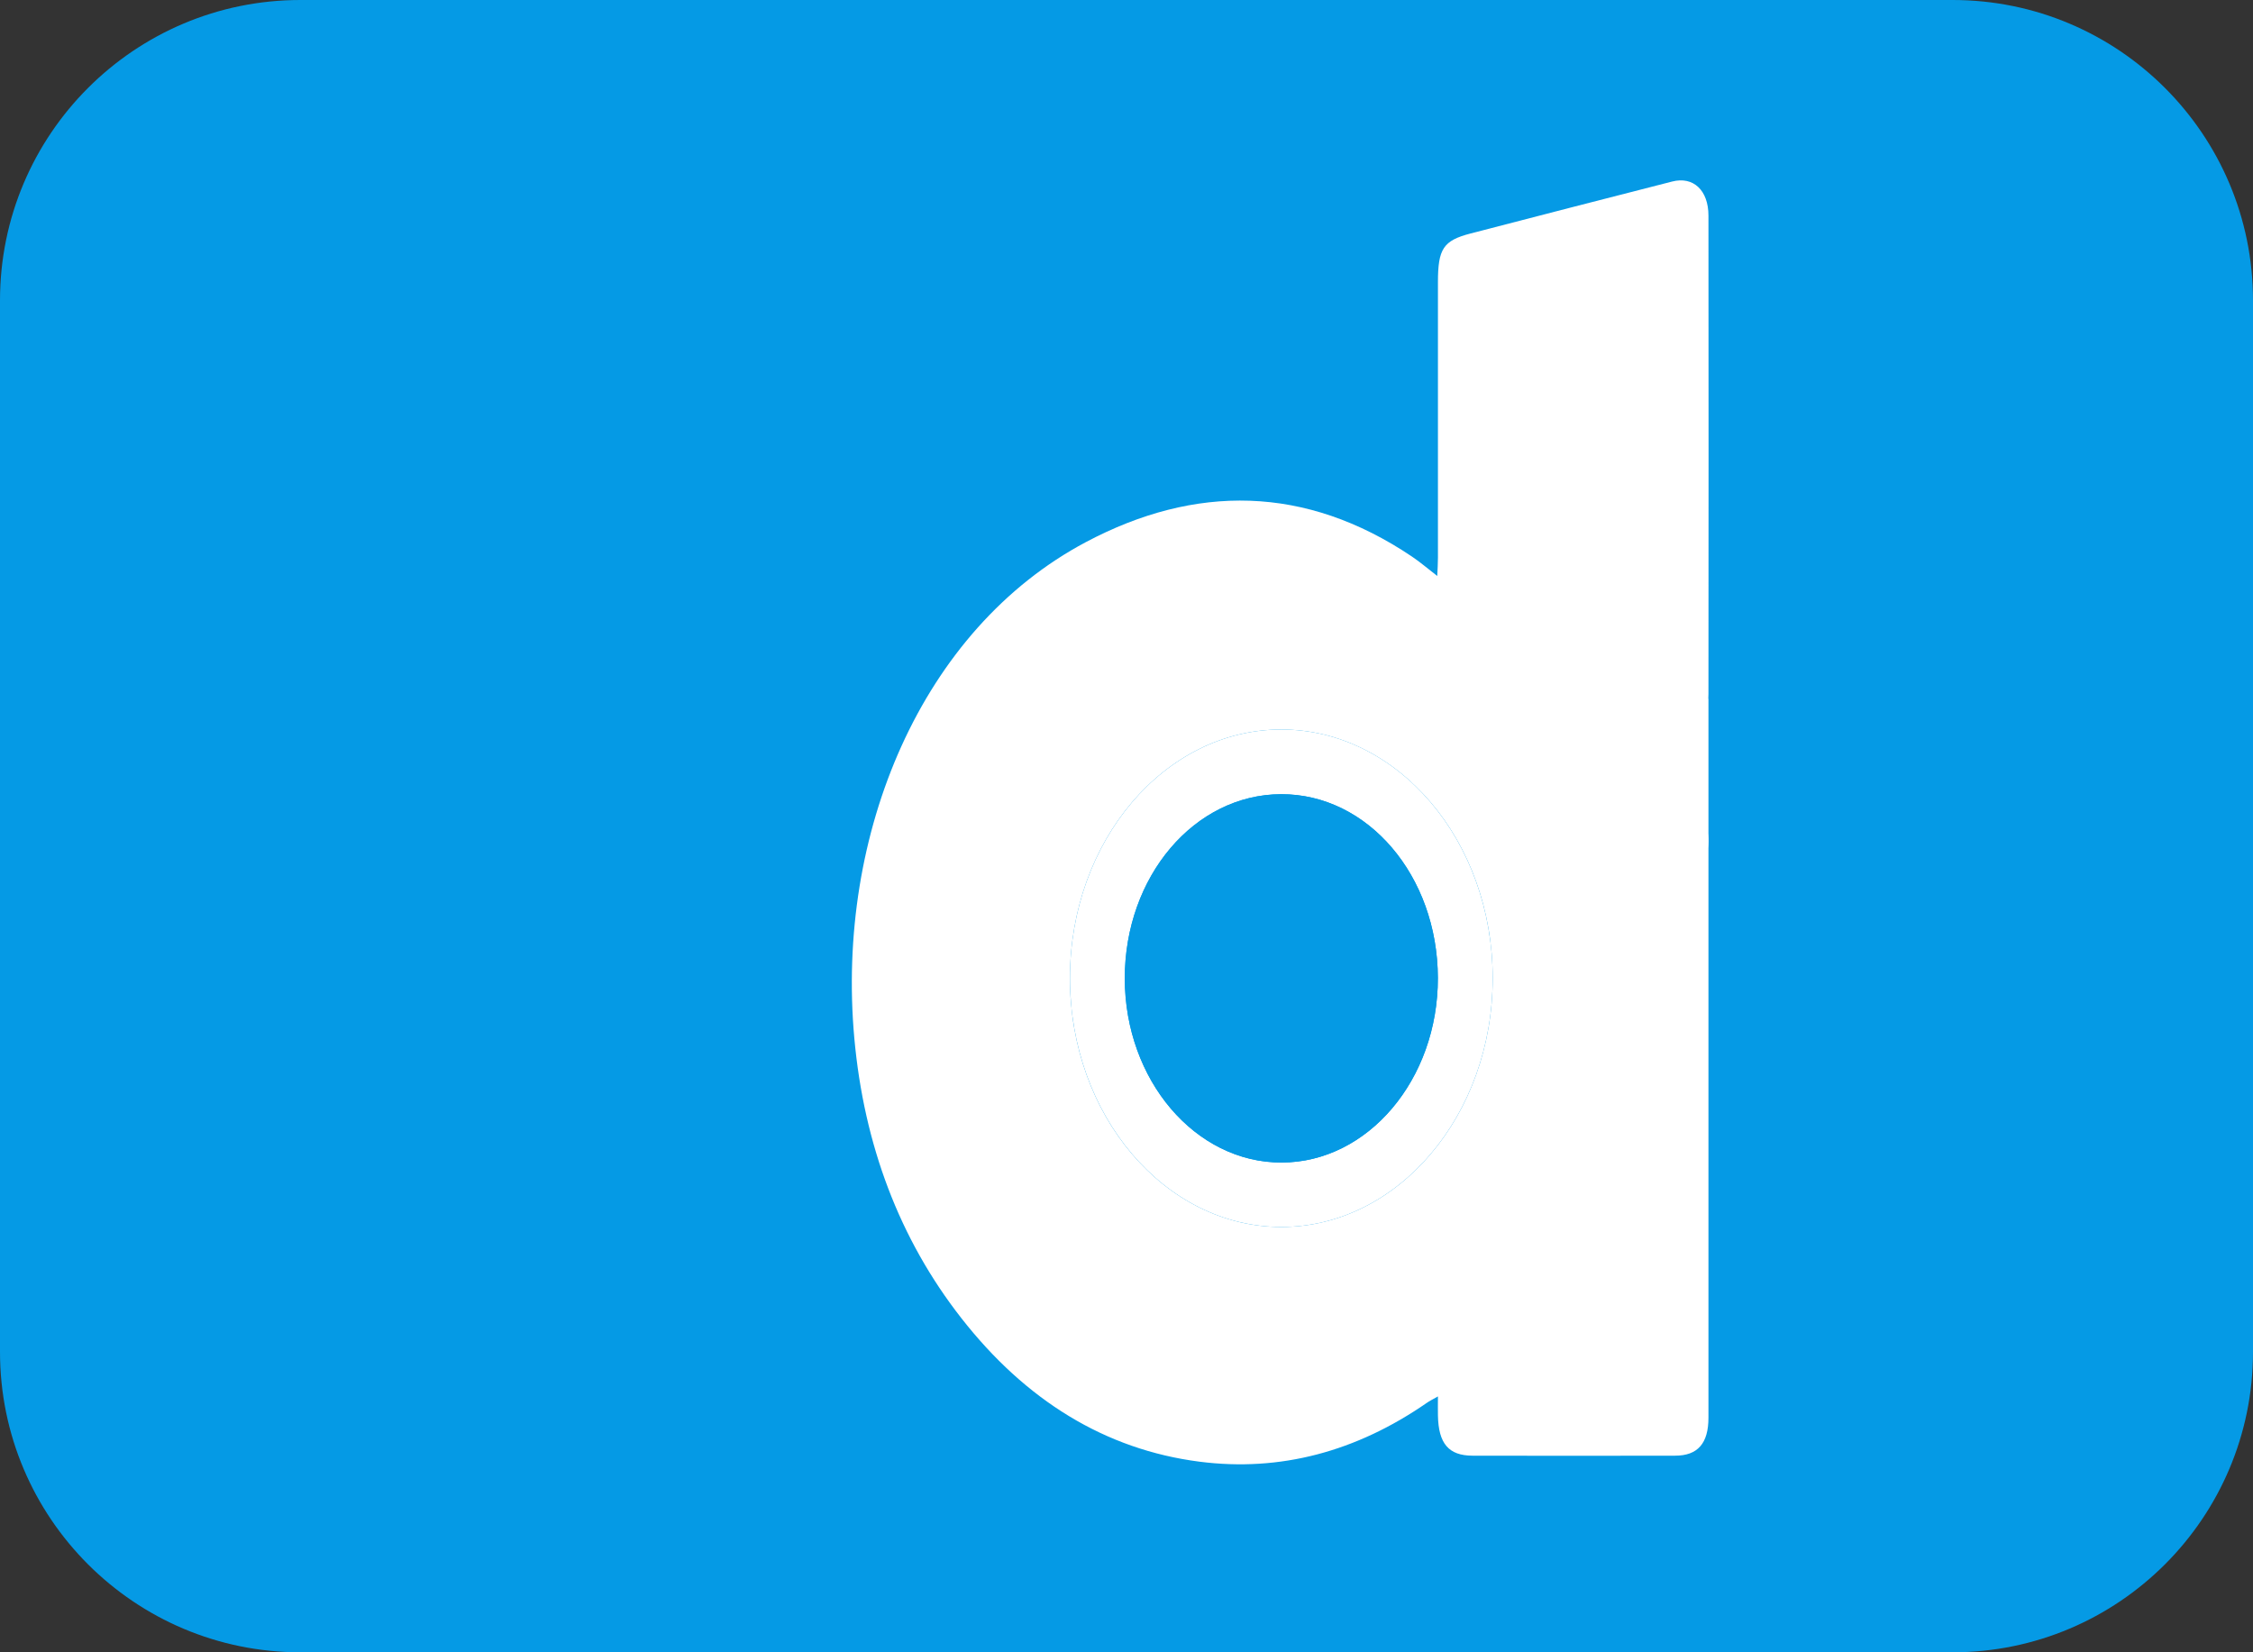
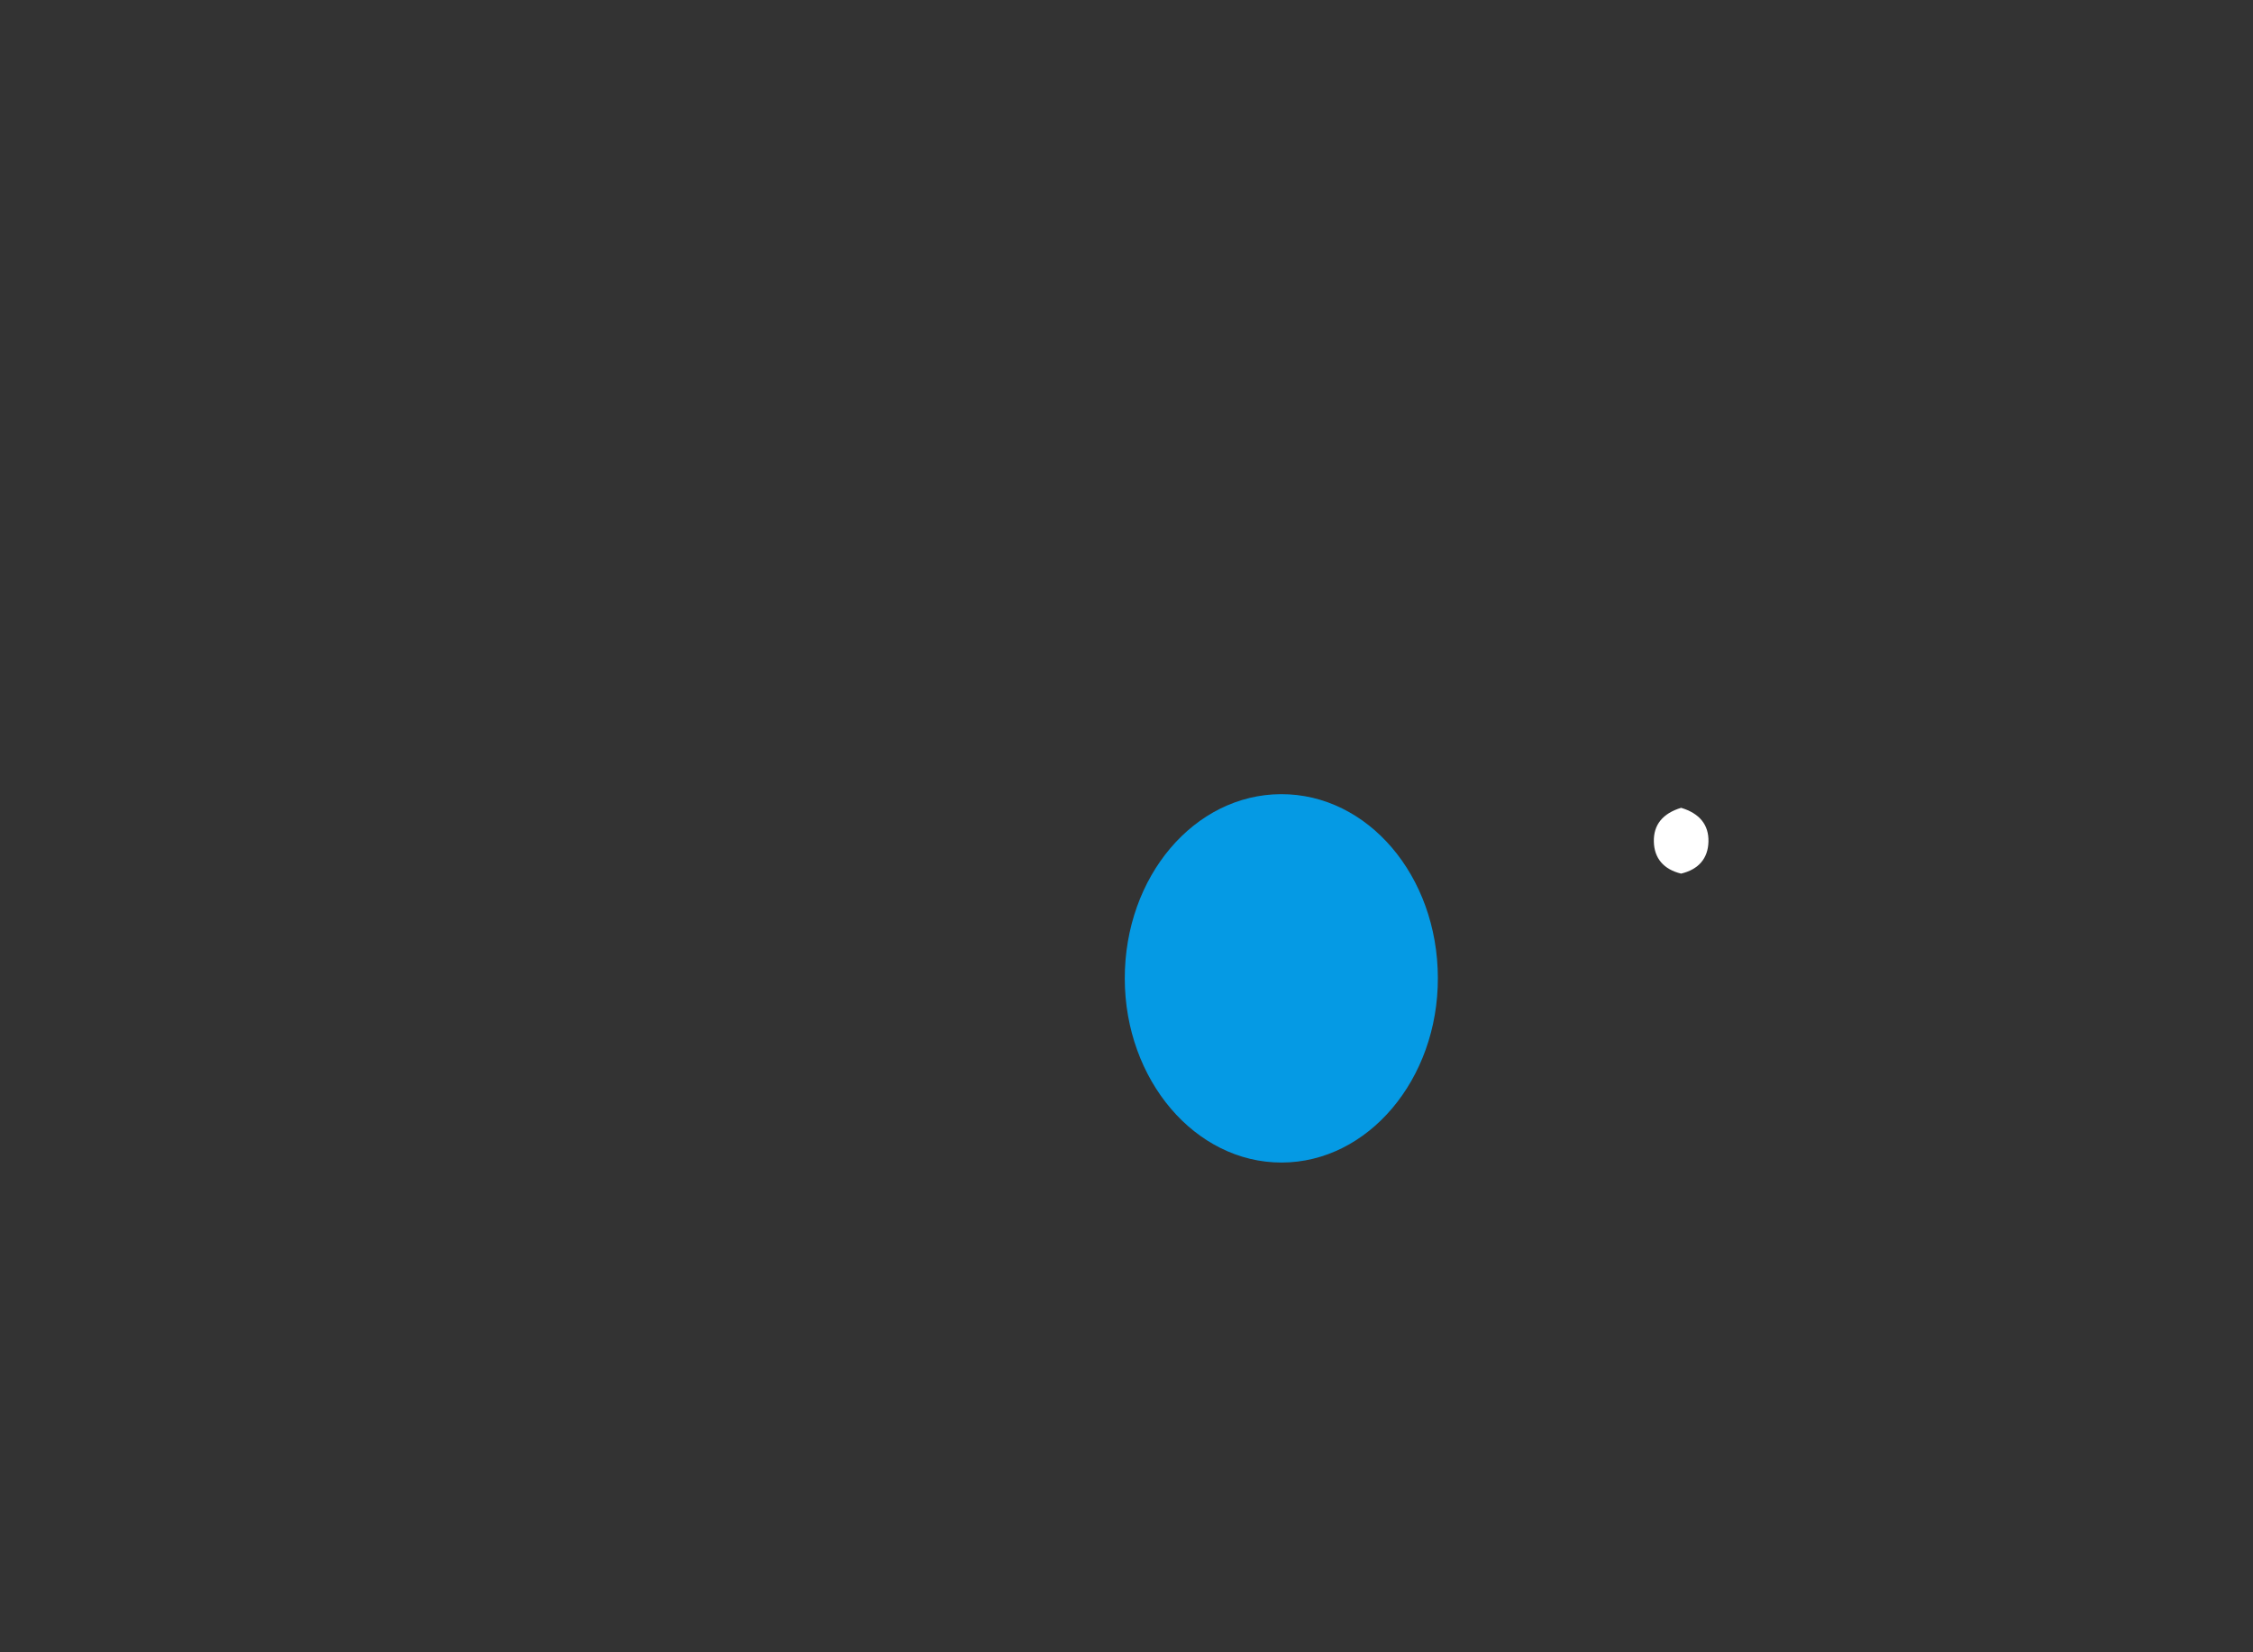
<svg xmlns="http://www.w3.org/2000/svg" width="30" height="22" viewBox="0 0 30 22" fill="none">
  <rect x="0" y="0" width="30" height="22" fill="#333333" stroke="none" />
-   <path d="M26 0H4C1.791 0 0 1.791 0 4V18C0 20.209 1.791 22 4 22H26C28.209 22 30 20.209 30 18V4C30 1.791 28.209 0 26 0Z" fill="#059AE5" />
-   <path d="M7.902 11.899C7.902 11.334 7.897 10.77 7.904 10.205C7.908 9.856 8.162 9.645 8.408 9.774C8.556 9.852 8.63 9.996 8.63 10.183C8.632 11.334 8.634 12.484 8.63 13.635C8.629 13.903 8.474 14.076 8.268 14.077C8.055 14.077 7.906 13.899 7.904 13.614C7.899 13.043 7.903 12.471 7.903 11.899H7.902Z" fill="#059AE5" />
  <path d="M22.385 11.632C22.153 11.576 22.027 11.428 22.022 11.207C22.016 10.983 22.14 10.83 22.385 10.756C22.63 10.829 22.755 10.982 22.749 11.207C22.743 11.43 22.618 11.576 22.385 11.632Z" fill="white" />
-   <path d="M8.262 7.787C8.457 7.784 8.625 7.972 8.63 8.201C8.636 8.436 8.462 8.644 8.262 8.64C8.069 8.637 7.904 8.44 7.903 8.213C7.903 7.985 8.067 7.79 8.262 7.787Z" fill="#059AE5" />
-   <path d="M19.876 13.024C19.877 14.849 18.613 16.337 17.062 16.337C15.512 16.337 14.248 14.85 14.247 13.025C14.247 11.198 15.509 9.713 17.061 9.713C18.615 9.713 19.875 11.196 19.876 13.024H19.876ZM17.058 10.575C15.903 10.578 14.976 11.672 14.977 13.029C14.979 14.382 15.916 15.482 17.066 15.479C18.215 15.477 19.149 14.373 19.146 13.021C19.143 11.661 18.213 10.571 17.058 10.575Z" fill="white" />
  <path d="M17.058 10.574C18.213 10.571 19.143 11.661 19.146 13.021C19.149 14.374 18.215 15.477 17.066 15.479C15.916 15.481 14.979 14.381 14.977 13.029C14.976 11.671 15.903 10.578 17.058 10.574Z" fill="#059AE4" />
-   <path d="M22.749 13.078V9.305H22.747C22.748 9.284 22.749 9.264 22.749 9.241C22.751 7.119 22.751 4.995 22.749 2.872C22.749 2.532 22.547 2.345 22.266 2.417C21.37 2.646 20.476 2.876 19.581 3.109C19.218 3.203 19.147 3.313 19.147 3.758C19.147 4.98 19.147 6.203 19.147 7.425C19.147 7.499 19.142 7.574 19.138 7.669C19.011 7.571 18.909 7.483 18.8 7.41C17.383 6.457 15.914 6.447 14.461 7.217C12.27 8.379 11.128 11.095 11.376 13.826C11.505 15.244 11.977 16.498 12.801 17.551C13.655 18.643 14.713 19.3 15.972 19.462C17.049 19.6 18.061 19.327 18.997 18.68C19.037 18.652 19.08 18.631 19.147 18.593C19.147 18.695 19.145 18.772 19.147 18.847C19.154 19.221 19.29 19.381 19.606 19.382C20.506 19.384 21.406 19.384 22.305 19.382C22.605 19.382 22.749 19.22 22.749 18.876C22.75 16.953 22.75 15.031 22.749 13.107C22.749 13.097 22.749 13.087 22.749 13.077V13.078ZM17.062 16.337C15.512 16.337 14.247 14.85 14.247 13.025C14.247 11.198 15.509 9.713 17.061 9.713C18.614 9.713 19.876 11.196 19.876 13.024C19.877 14.849 18.613 16.337 17.062 16.337Z" fill="white" />
</svg>